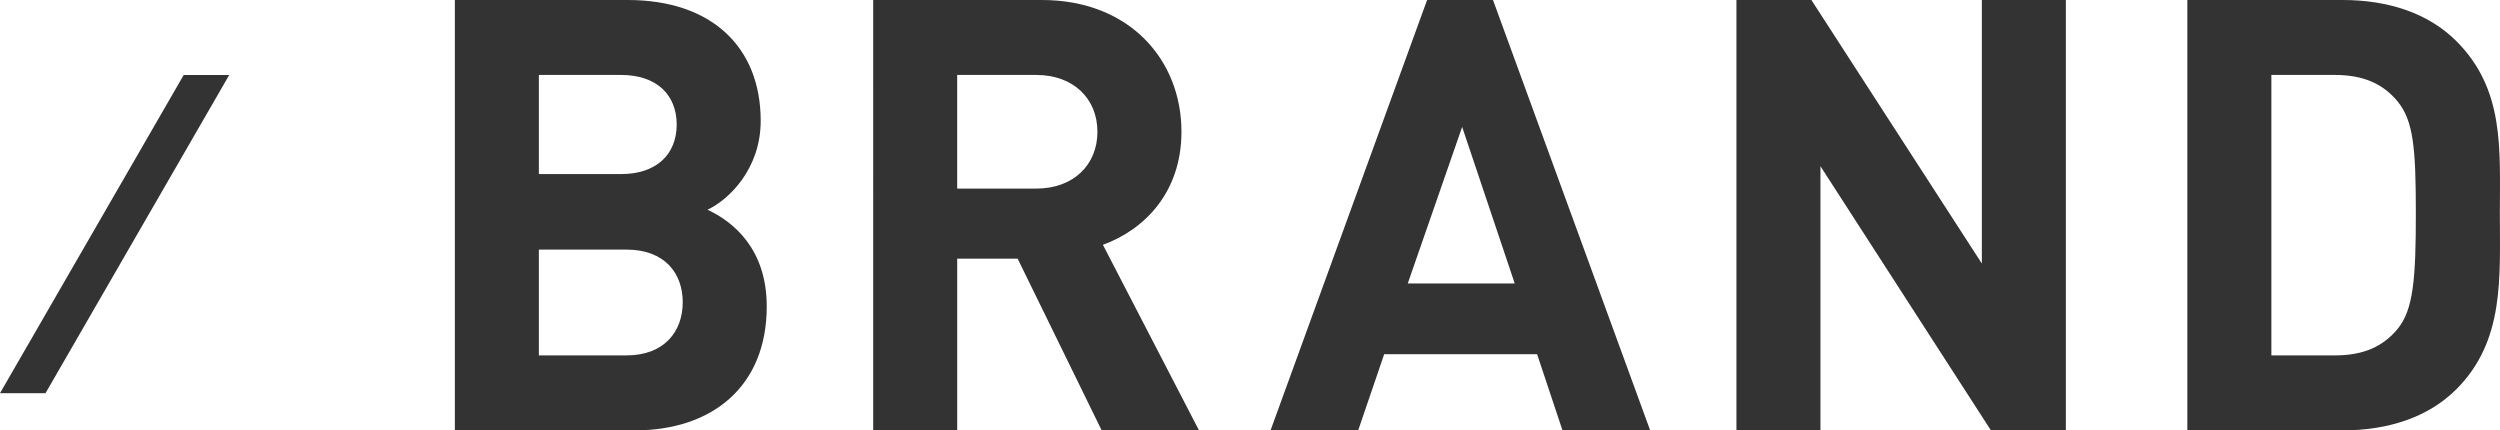
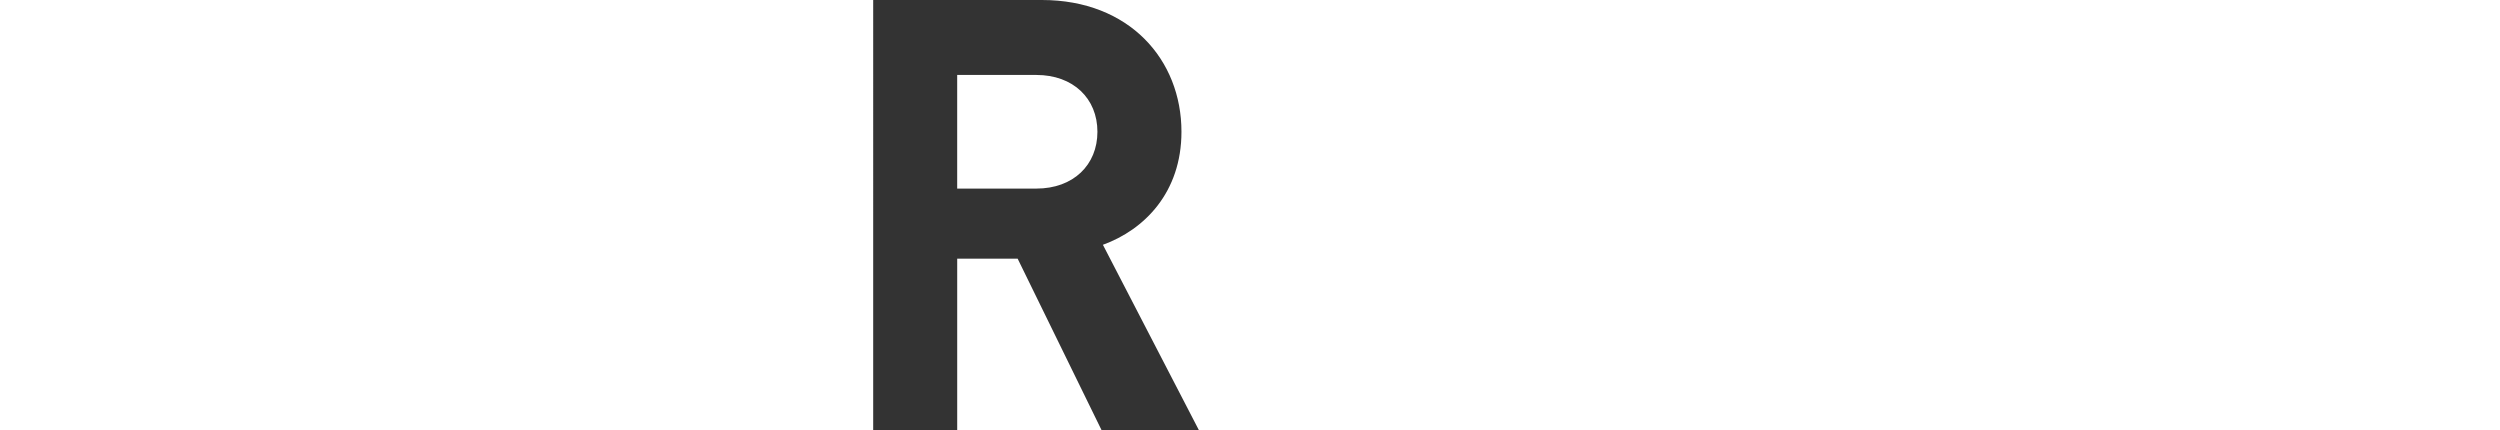
<svg xmlns="http://www.w3.org/2000/svg" id="_レイヤー_2" data-name="レイヤー 2" width="157.145" height="27.052" viewBox="0 0 157.145 27.052">
  <g id="_デザイン" data-name="デザイン">
    <g>
      <g>
-         <path d="m39.913,27.052h-11.322V0h10.866c5.281,0,8.359,2.963,8.359,7.599,0,3.001-1.976,4.939-3.344,5.585,1.634.76,3.724,2.47,3.724,6.079,0,5.054-3.458,7.789-8.283,7.789Zm-.874-22.341h-5.167v6.231h5.167c2.242,0,3.496-1.254,3.496-3.116,0-1.861-1.254-3.115-3.496-3.115Zm.343,10.98h-5.51v6.648h5.51c2.394,0,3.533-1.52,3.533-3.343,0-1.824-1.14-3.306-3.533-3.306Z" style="fill: #333;" />
        <path d="m69.249,27.052l-5.281-10.791h-3.8v10.791h-5.281V0h10.601c5.509,0,8.776,3.761,8.776,8.282,0,3.8-2.317,6.155-4.938,7.105l6.041,11.664h-6.117Zm-4.104-22.341h-4.978v7.143h4.978c2.317,0,3.837-1.481,3.837-3.571s-1.52-3.571-3.837-3.571Z" style="fill: #333;" />
-         <path d="m98.215,27.052l-1.596-4.787h-9.612l-1.634,4.787h-5.509L89.705,0h4.142l9.879,27.052h-5.51Zm-6.307-19.073l-3.42,9.841h6.726l-3.306-9.841Z" style="fill: #333;" />
-         <path d="m125.145,27.052l-10.715-16.604v16.604h-5.281V0h4.712l10.714,16.565V0h5.281v27.052h-4.711Z" style="fill: #333;" />
-         <path d="m154.401,24.468c-1.786,1.786-4.332,2.584-7.144,2.584h-9.765V0h9.765c2.812,0,5.357.798,7.144,2.583,3.039,3.04,2.735,6.763,2.735,10.828s.304,8.018-2.735,11.057Zm-3.686-18.085c-.912-1.103-2.128-1.672-3.952-1.672h-3.989v17.629h3.989c1.824,0,3.04-.569,3.952-1.671.987-1.216,1.14-3.154,1.14-7.258,0-4.103-.152-5.812-1.14-7.028Z" style="fill: #333;" />
      </g>
-       <polygon points="11.547 4.714 0 24.714 2.861 24.714 14.408 4.714 11.547 4.714" style="fill: #333;" />
    </g>
  </g>
</svg>